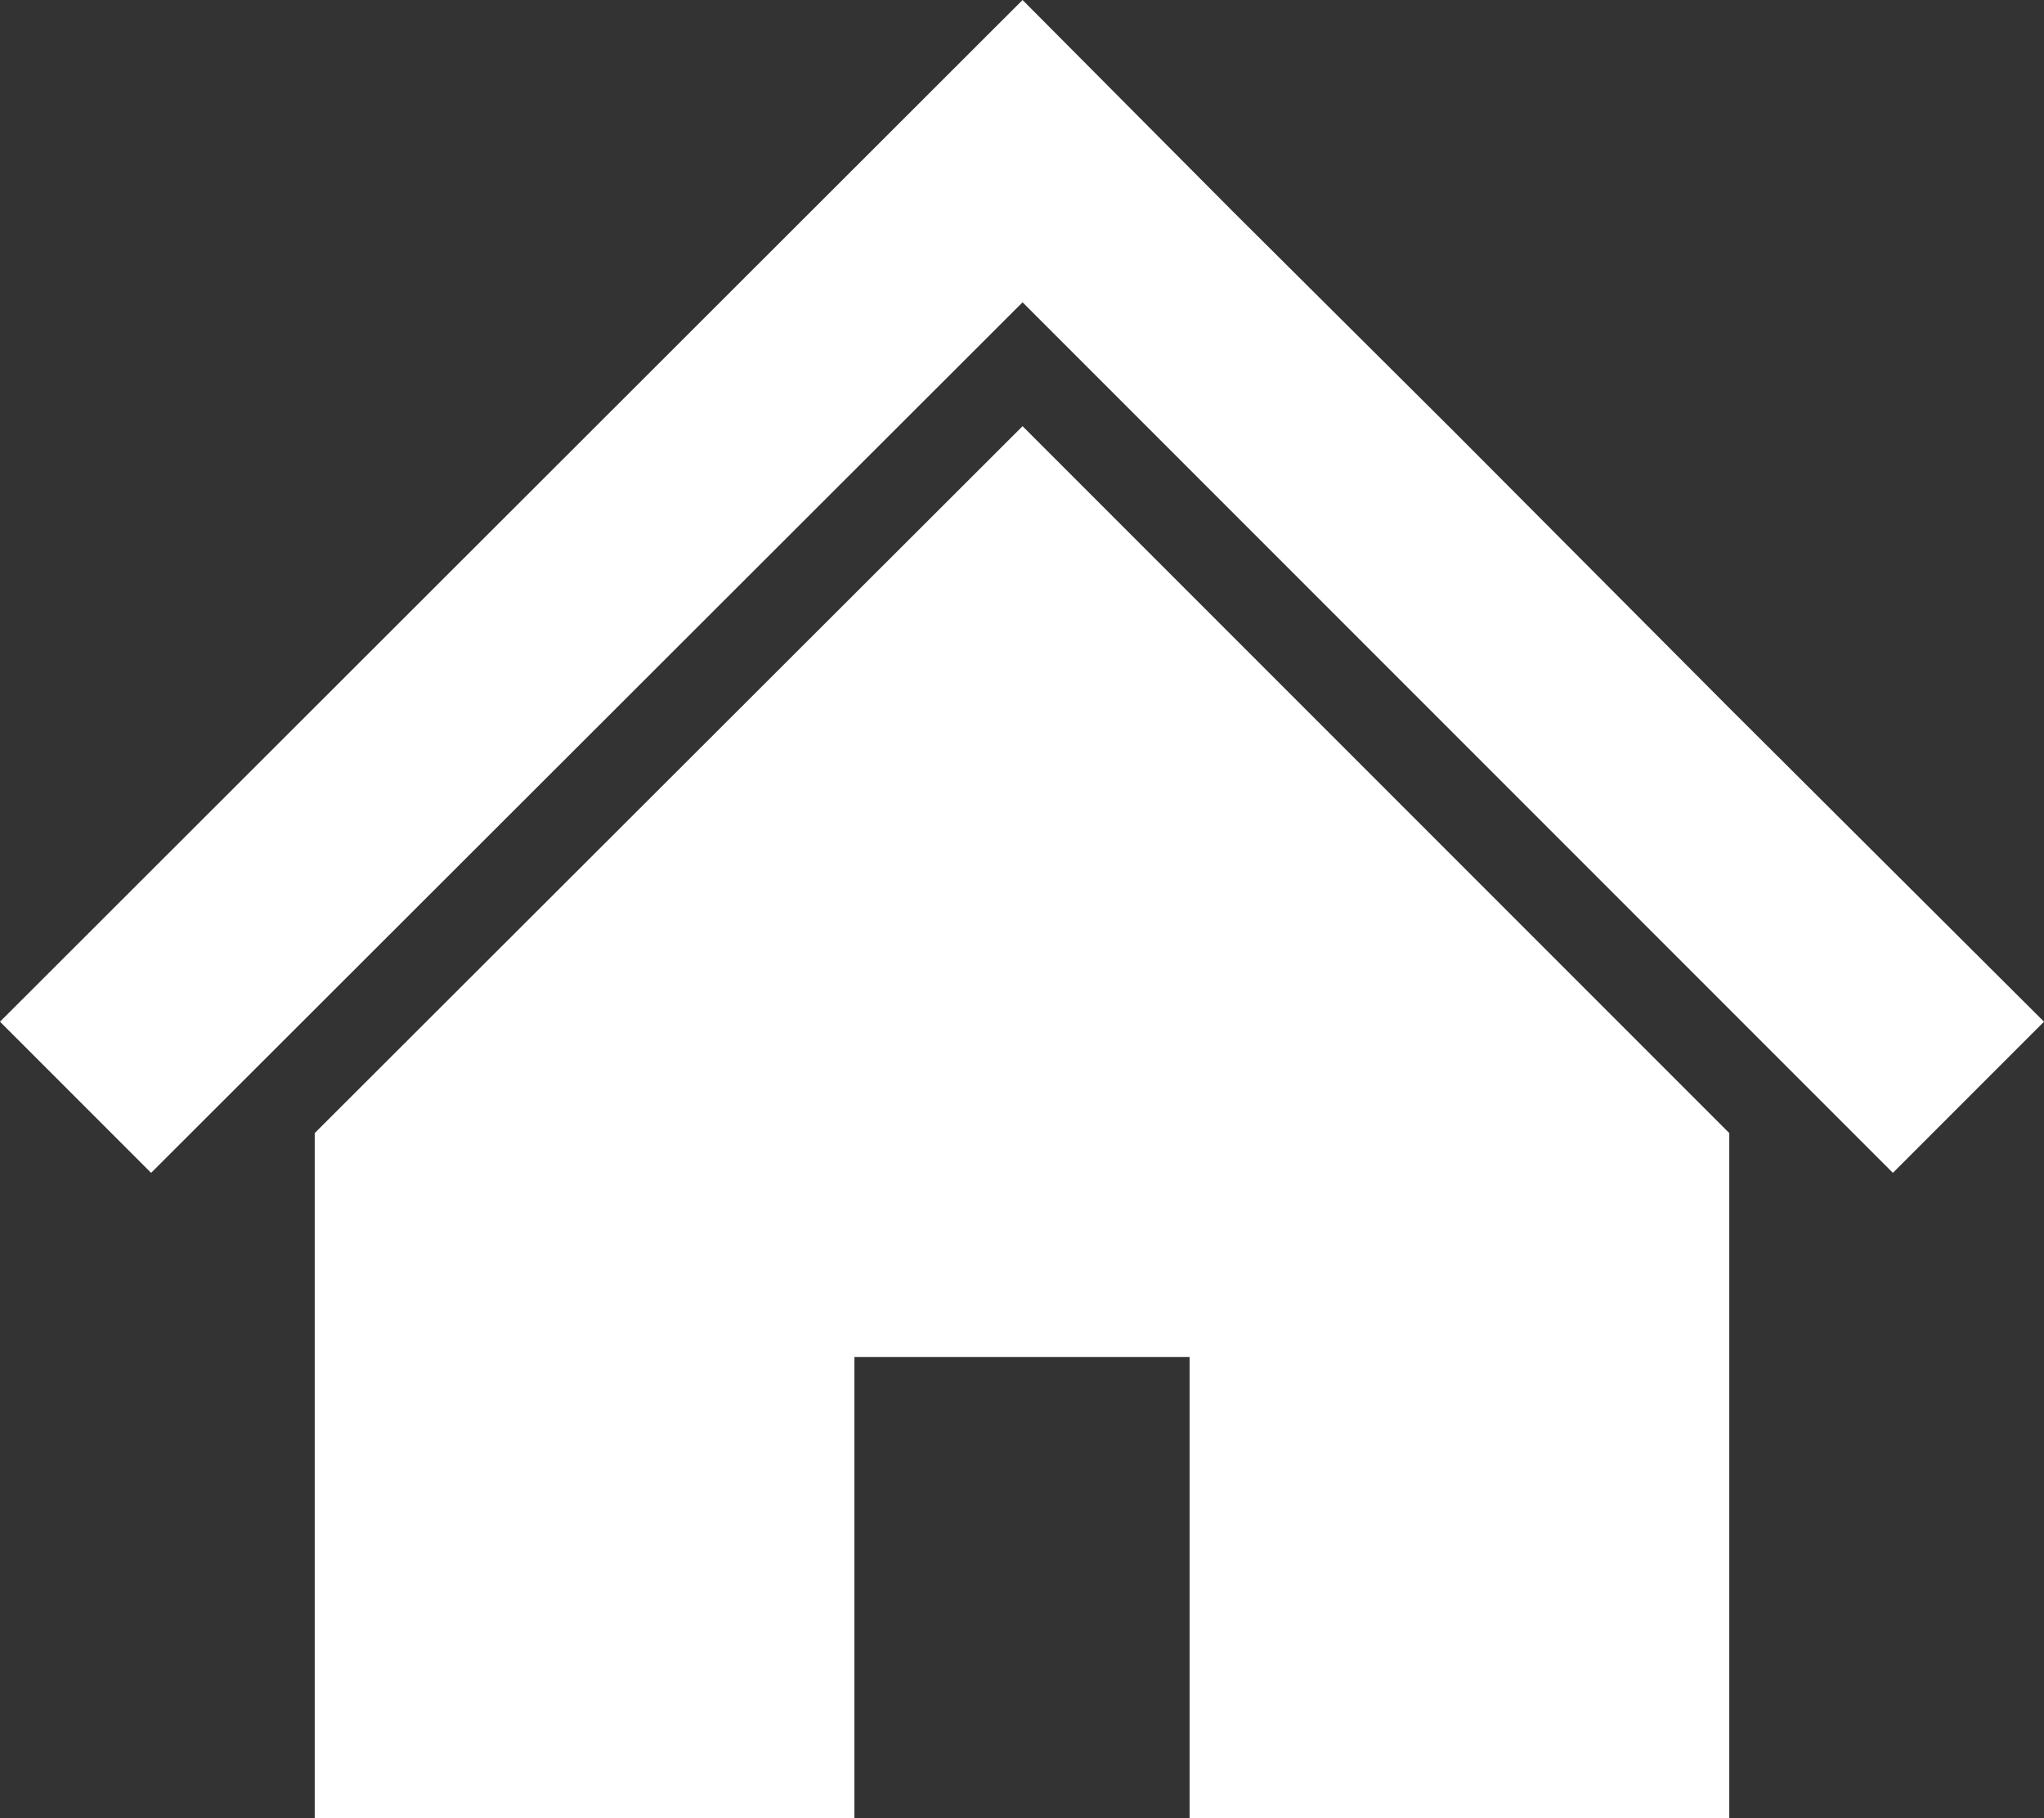
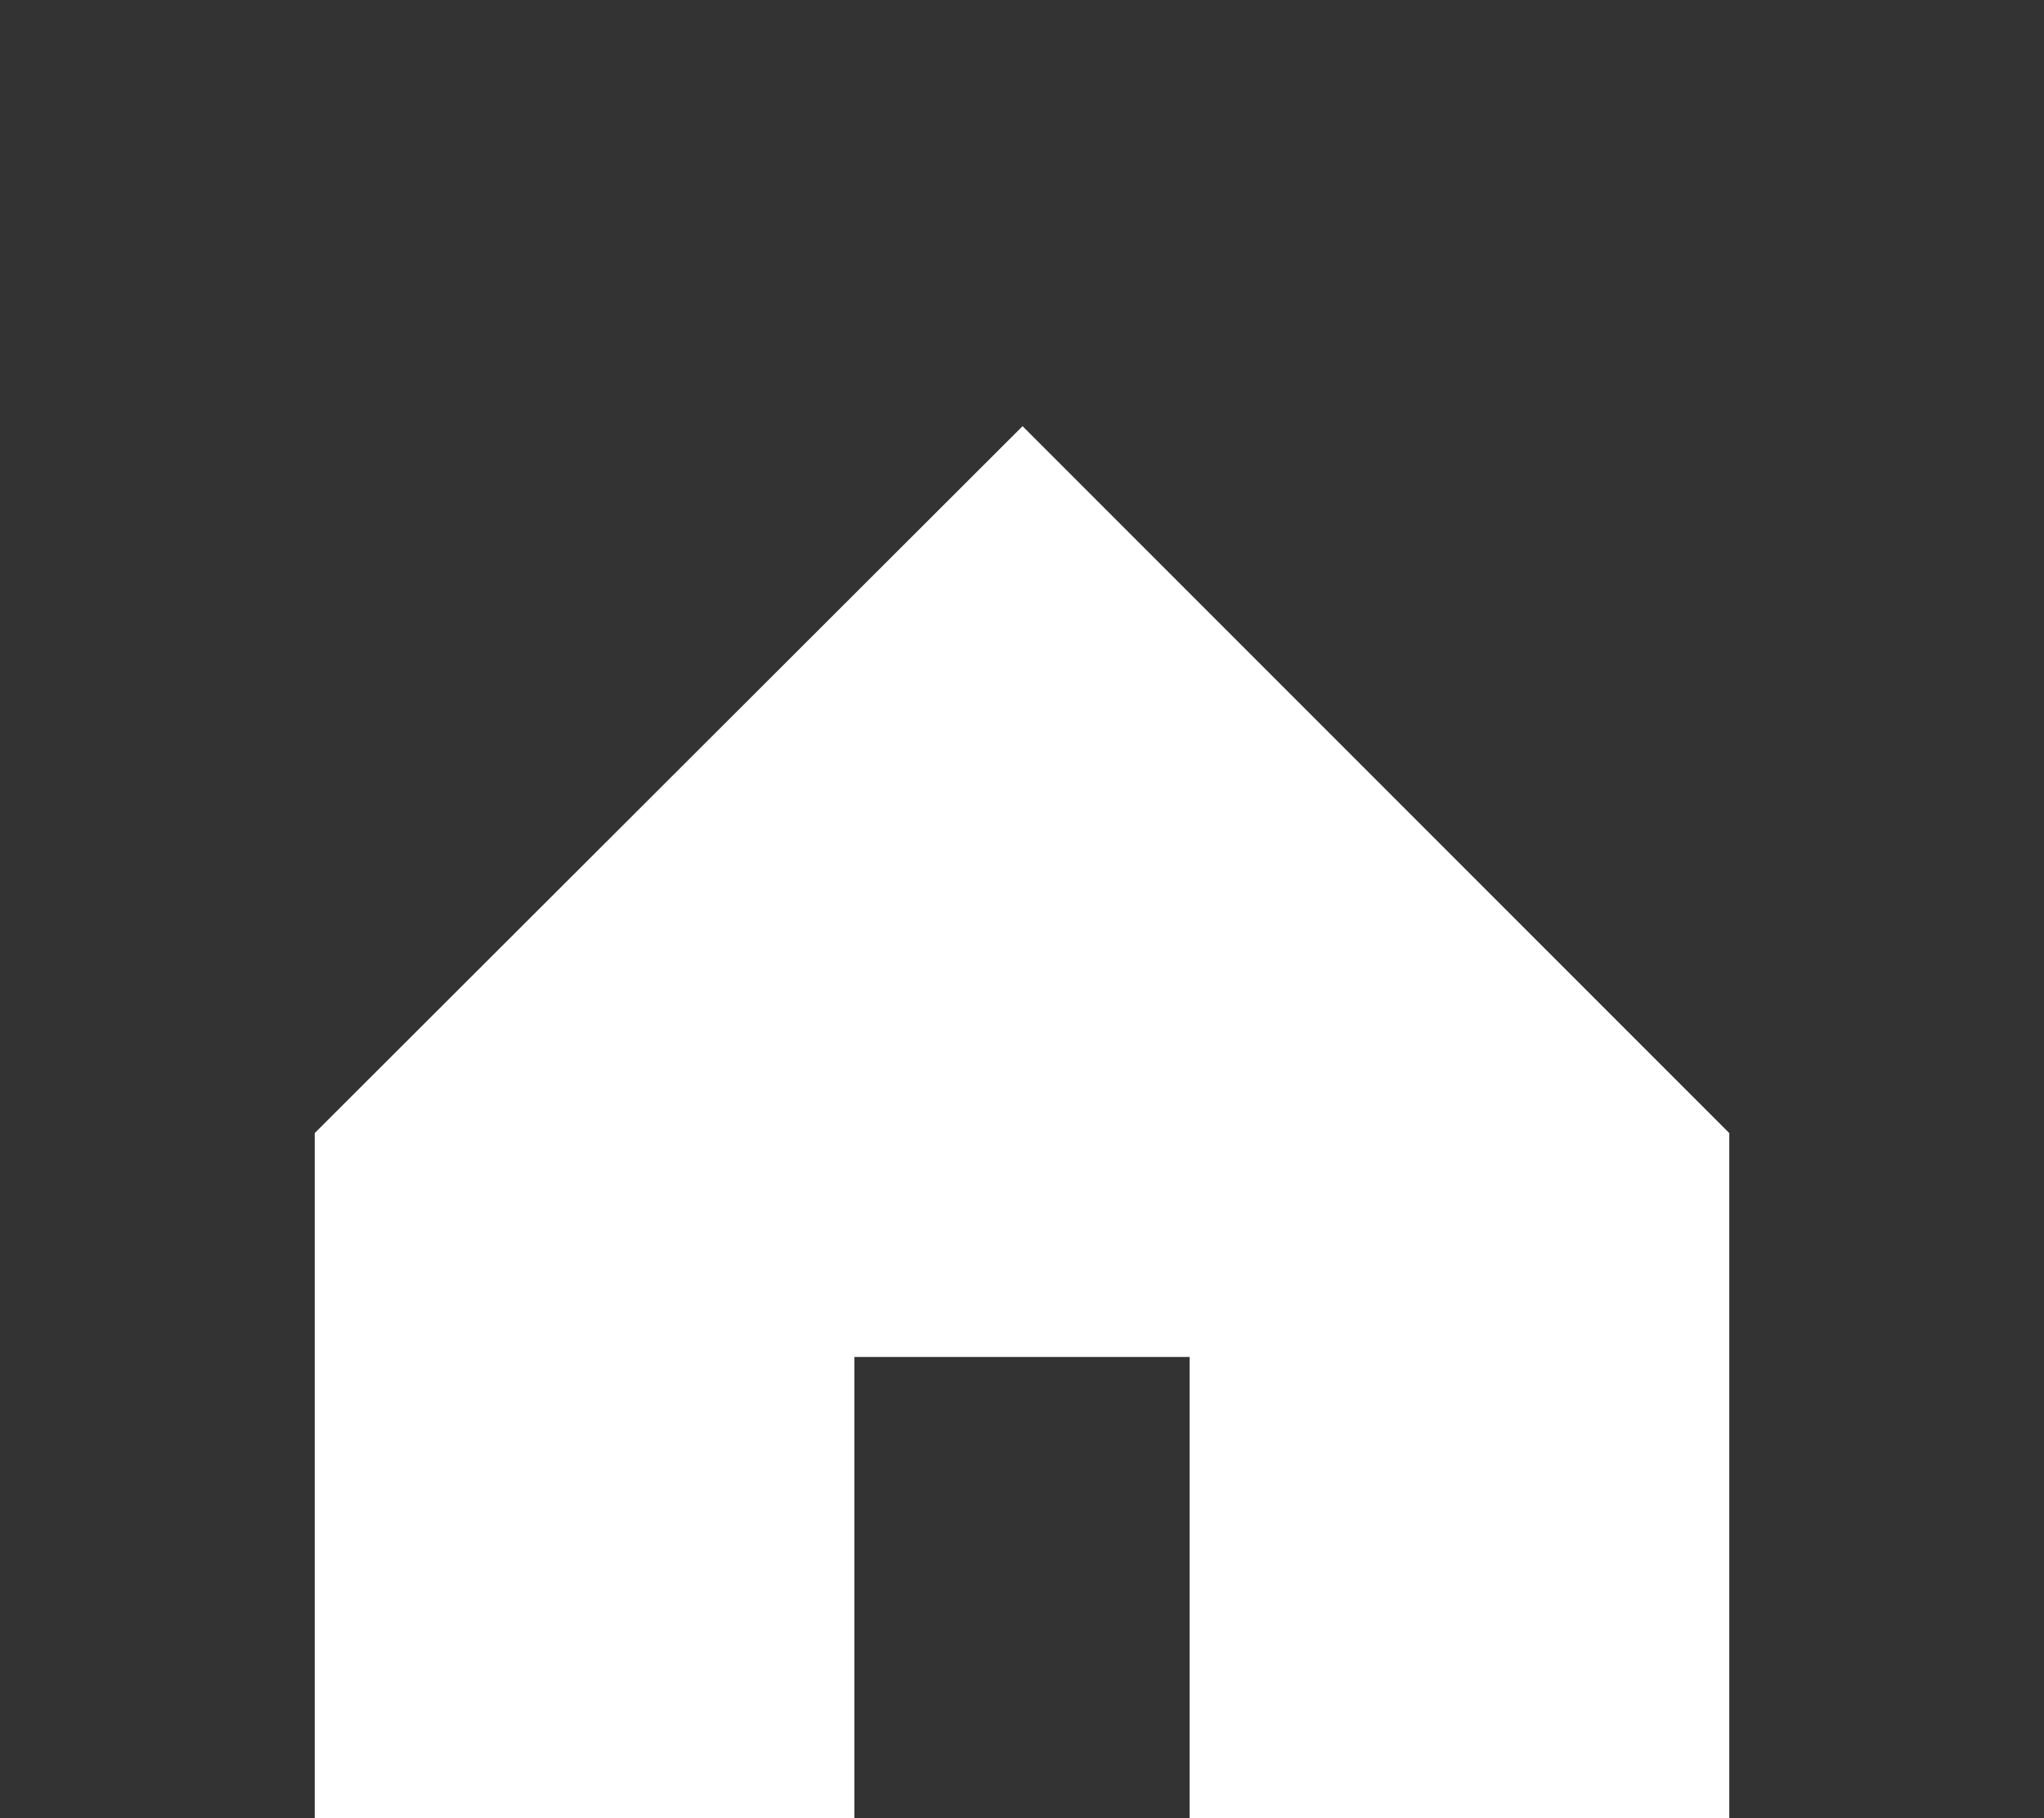
<svg xmlns="http://www.w3.org/2000/svg" id="_レイヤー_2" viewBox="0 0 17.99 16">
  <rect x="0" y="0" width="17.99" height="16" fill="#333333" stroke="none" />
  <defs>
    <style>.cls-1{fill:#fff;stroke-width:0px;}</style>
  </defs>
  <g id="footer">
-     <polygon class="cls-1" points="15.22 6.23 12.79 3.79 10.85 1.86 9 0 0 8.99 1.33 10.32 9 2.66 16.66 10.32 17.99 8.99 15.22 6.23" />
    <polygon class="cls-1" points="2.77 9.97 2.77 16 7.52 16 7.52 11.94 10.47 11.94 10.47 16 15.22 16 15.22 9.97 9 3.75 2.77 9.97" />
  </g>
</svg>